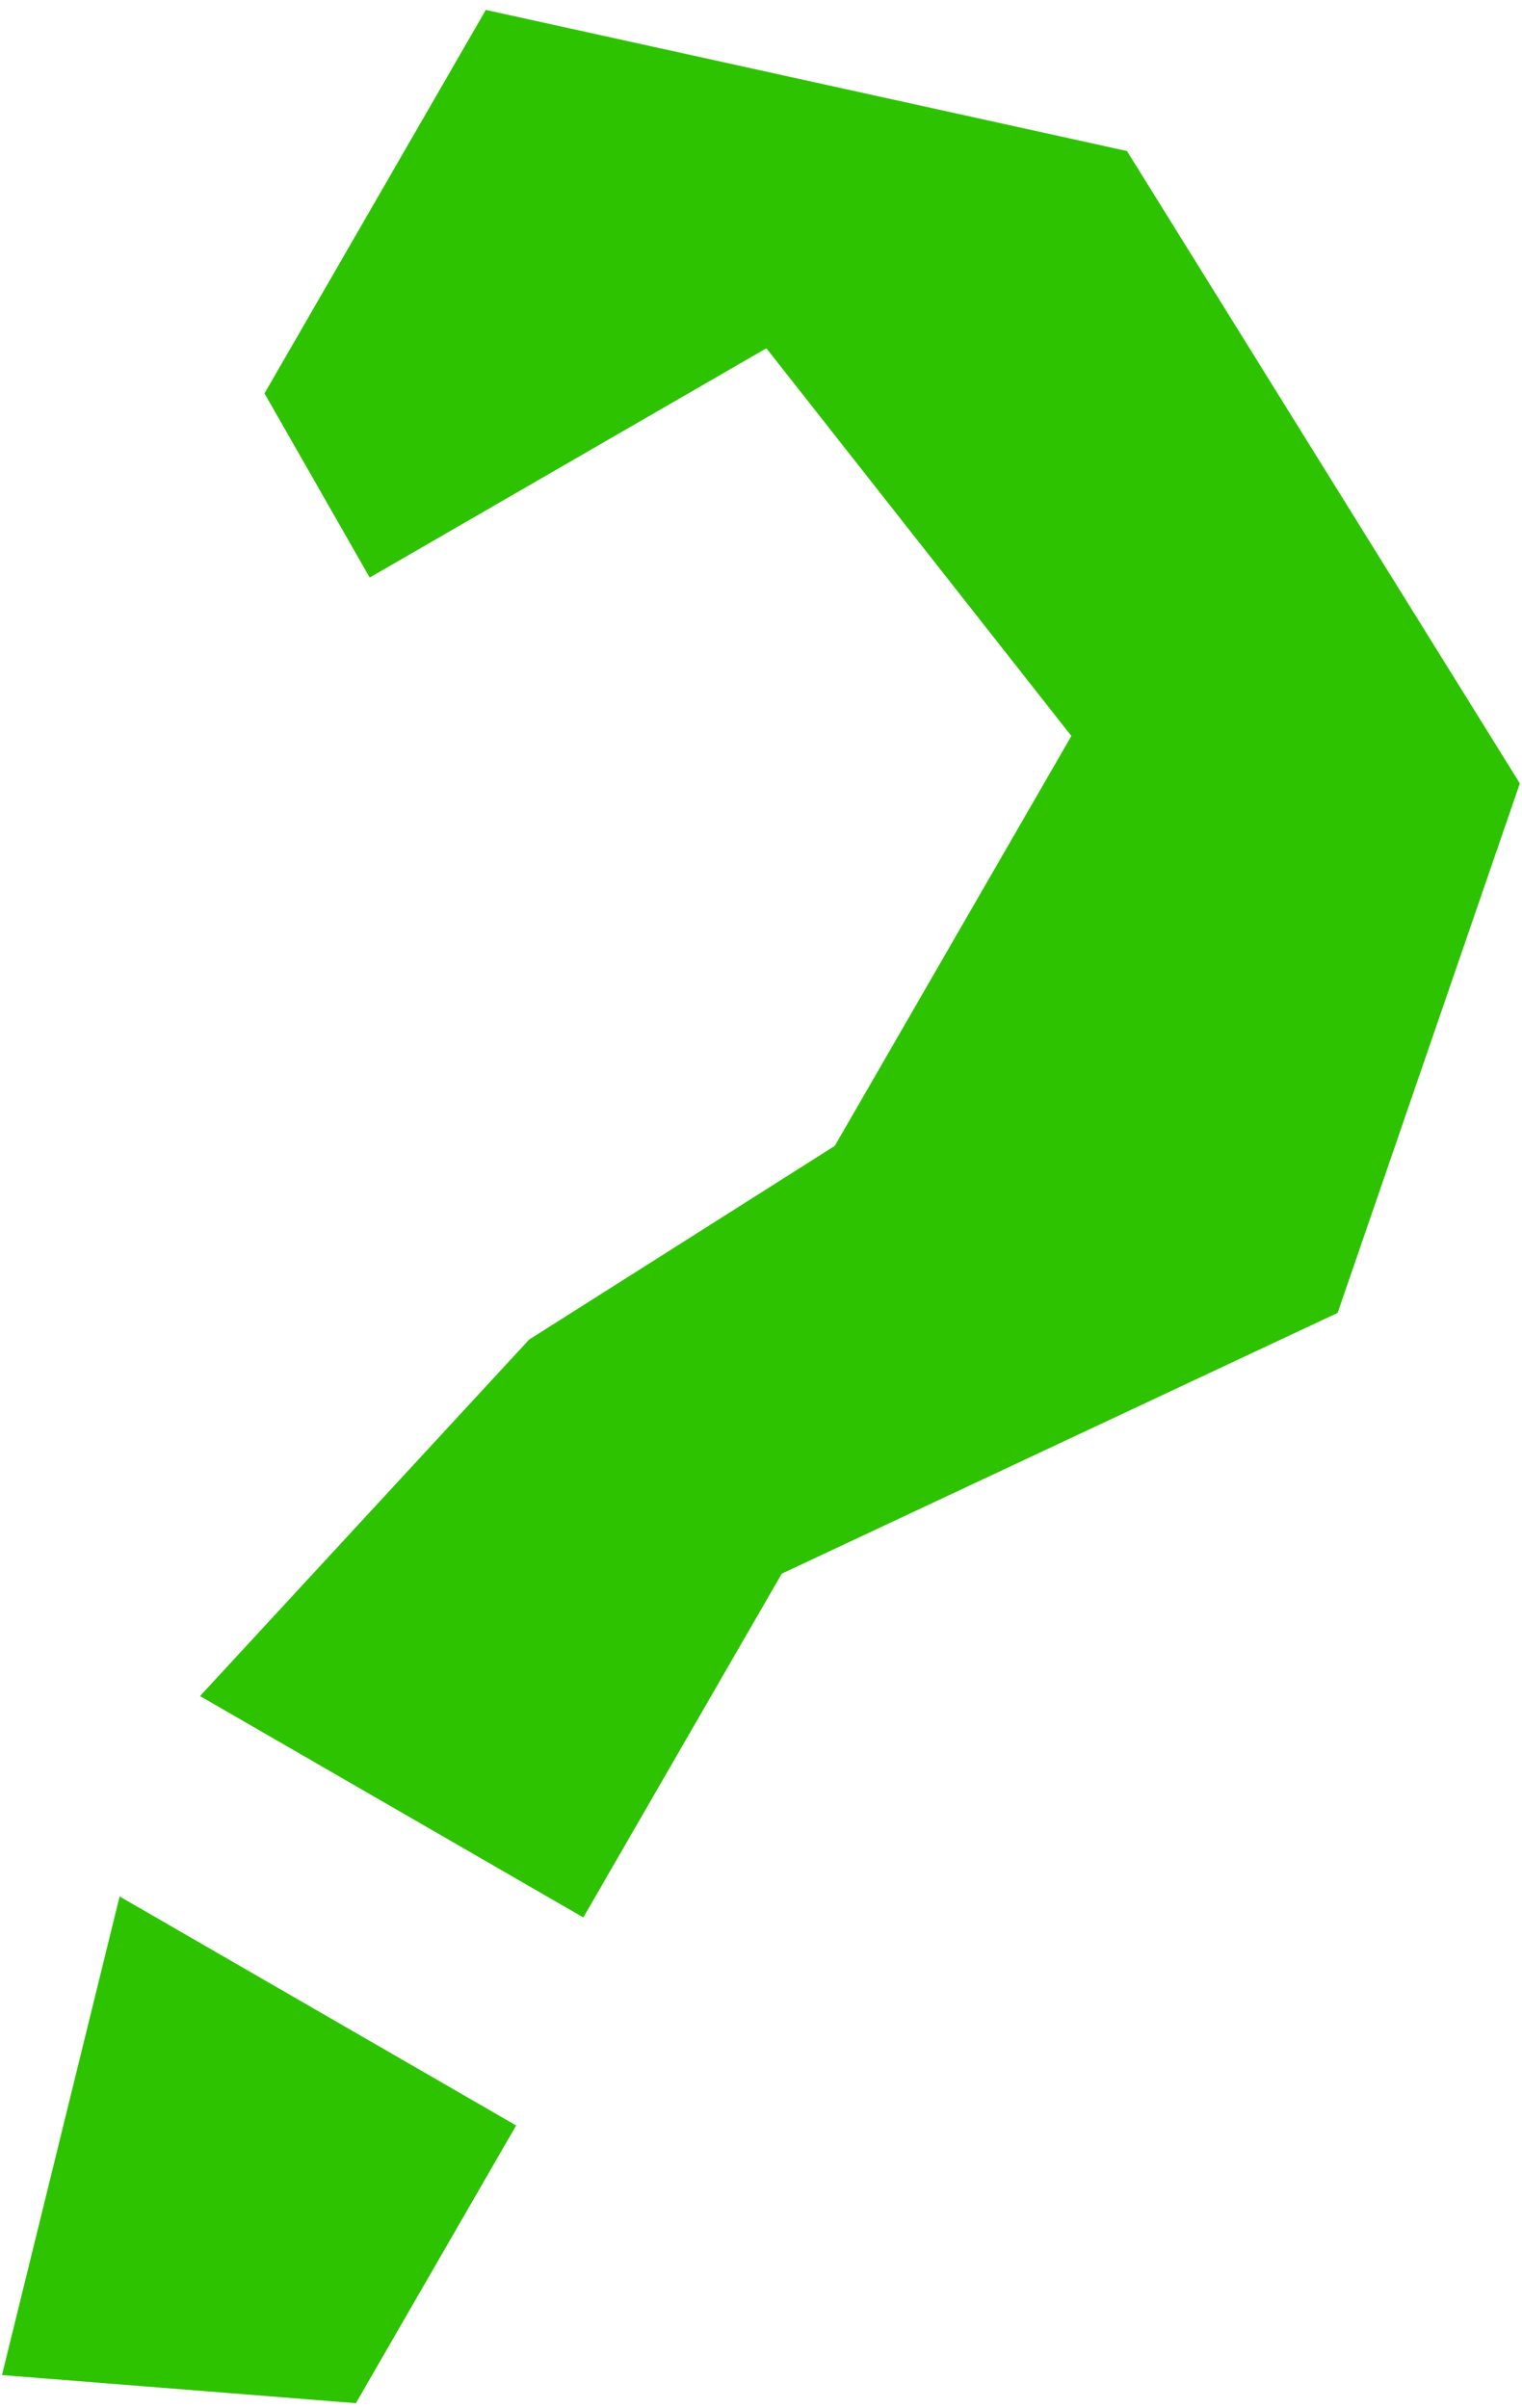
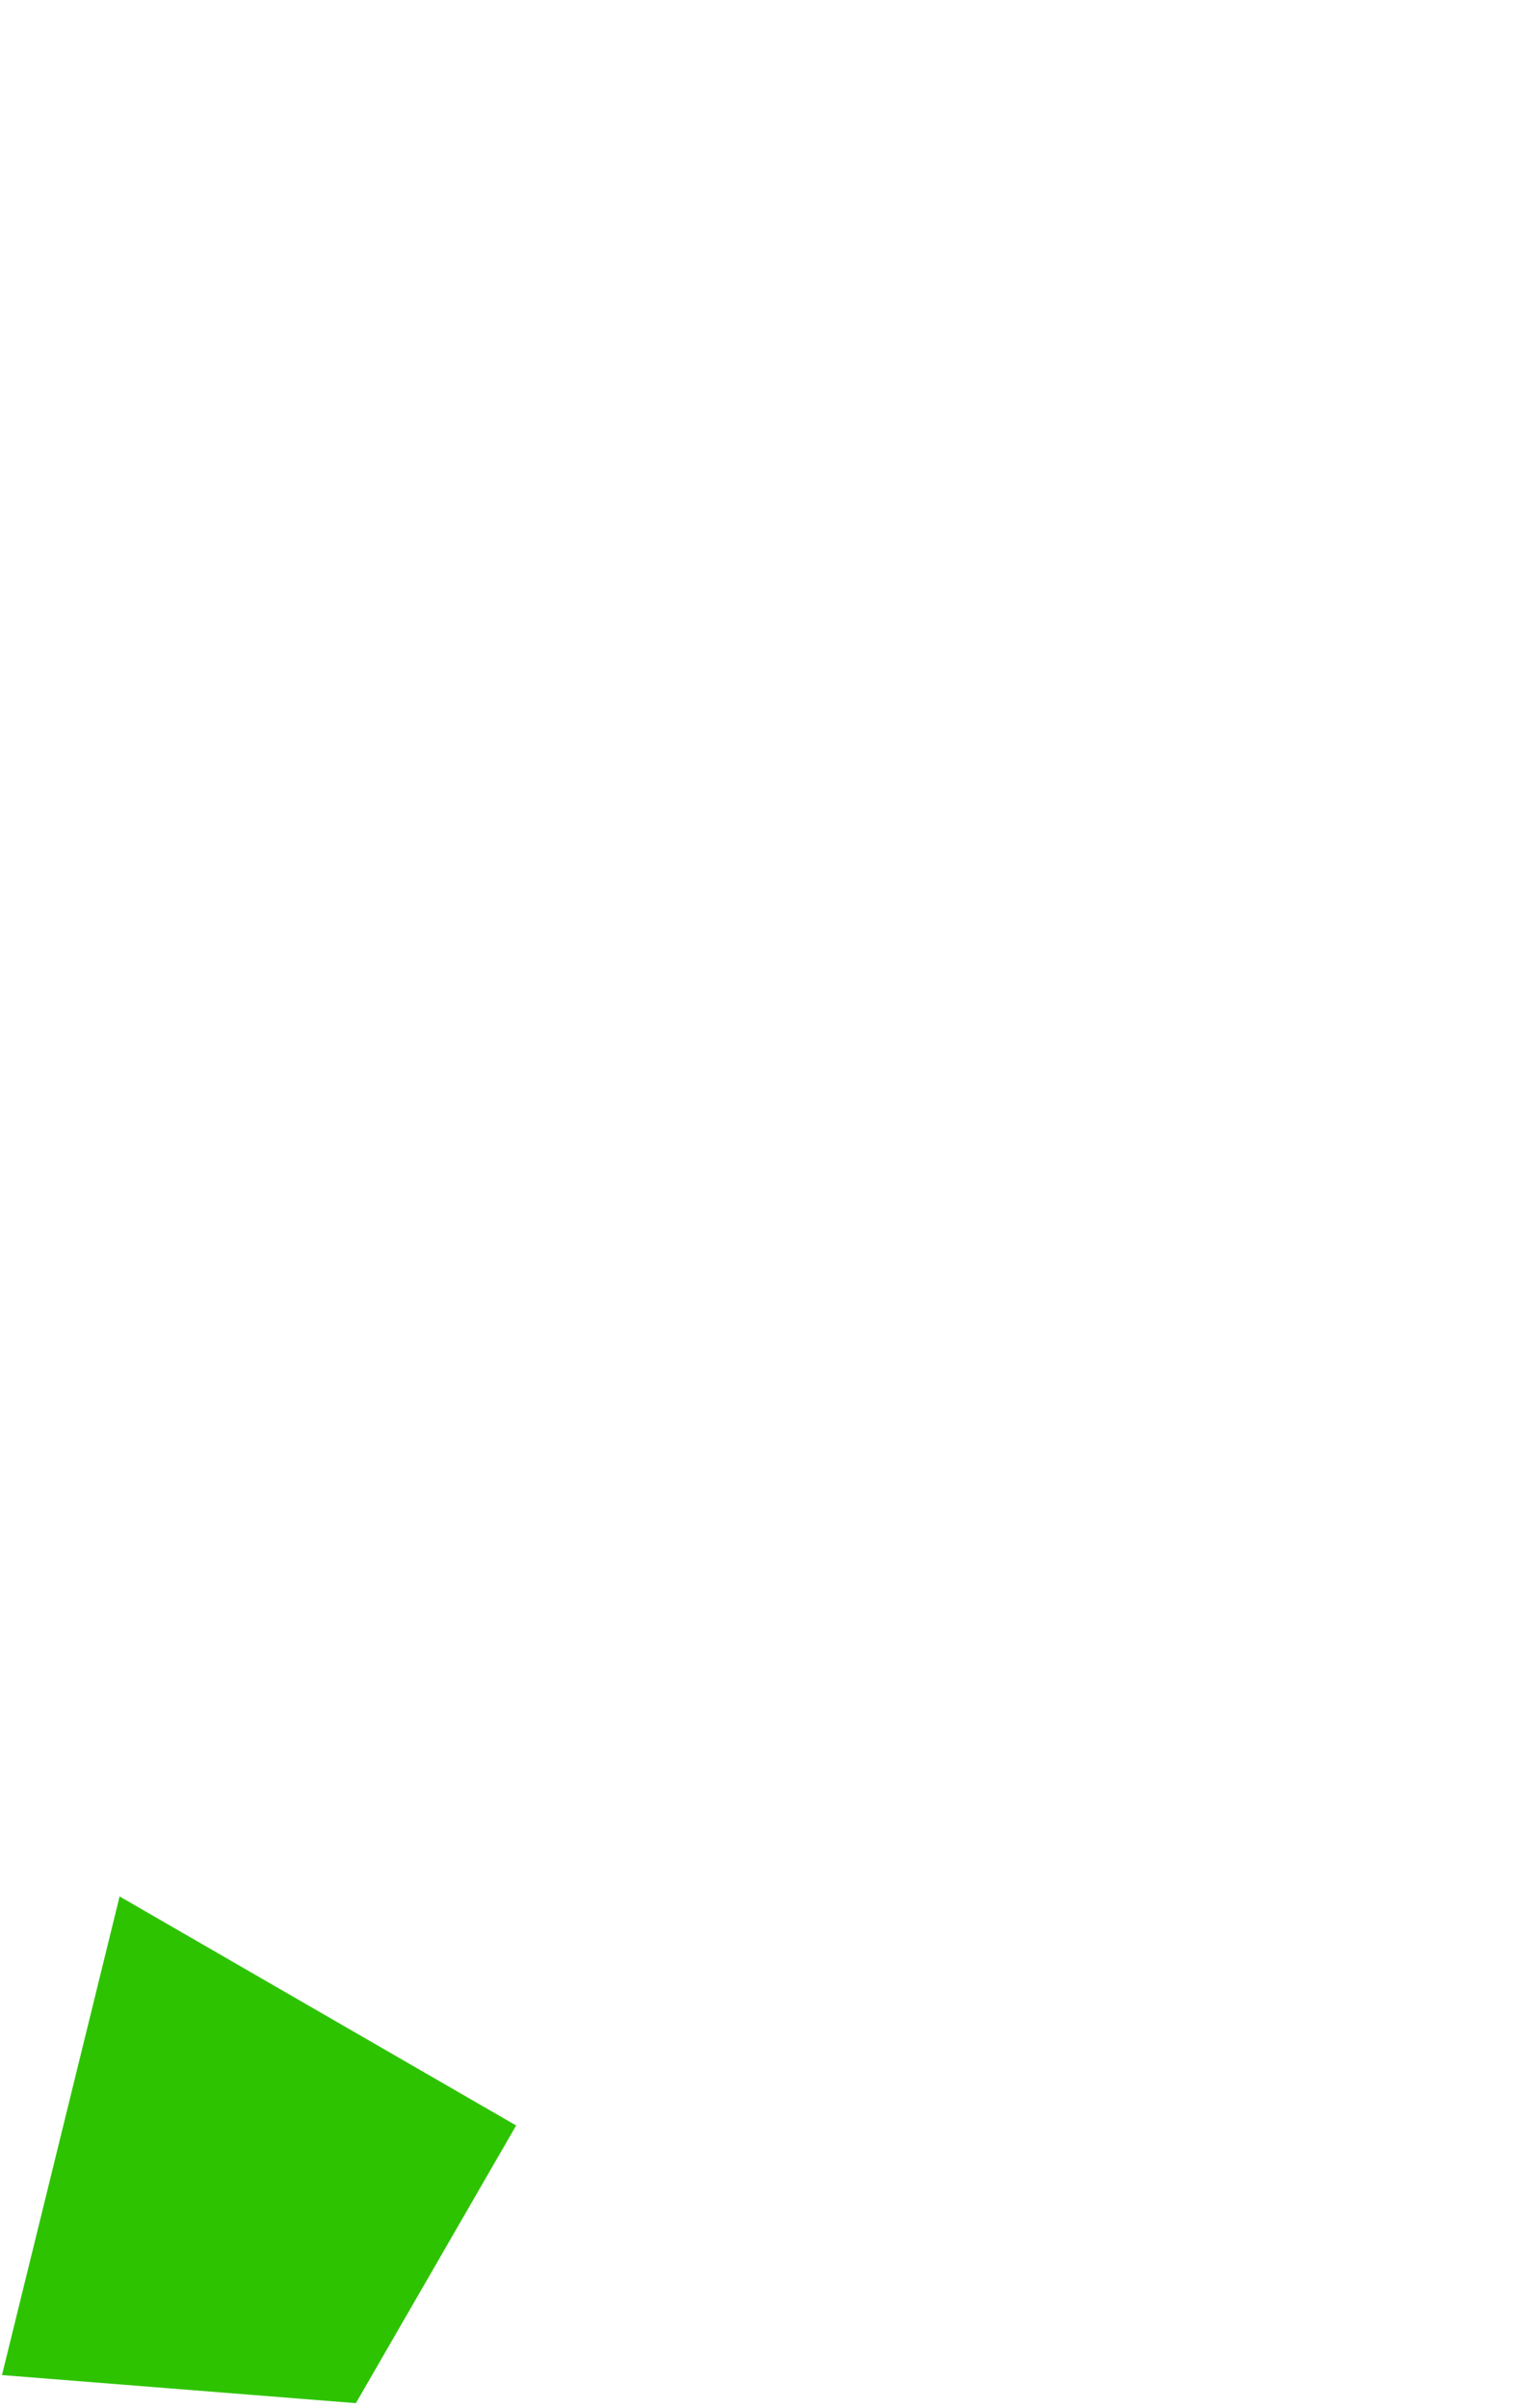
<svg xmlns="http://www.w3.org/2000/svg" width="141" height="223" viewBox="0 0 141 223" fill="none">
  <path d="M0.184 219.956L11.08 175.631L47.817 196.841L32.97 222.557L0.184 219.956Z" fill="#2EC301" />
-   <path d="M49.018 124.06L18.529 157.073L54.041 177.576L72.424 145.737L123.92 121.587L140.8 72.554L104.405 13.987L45.006 0.919L24.503 36.432L34.249 53.488L70.999 32.254L99.253 68.159L77.335 106.121L49.018 124.06Z" fill="#2EC301" />
</svg>